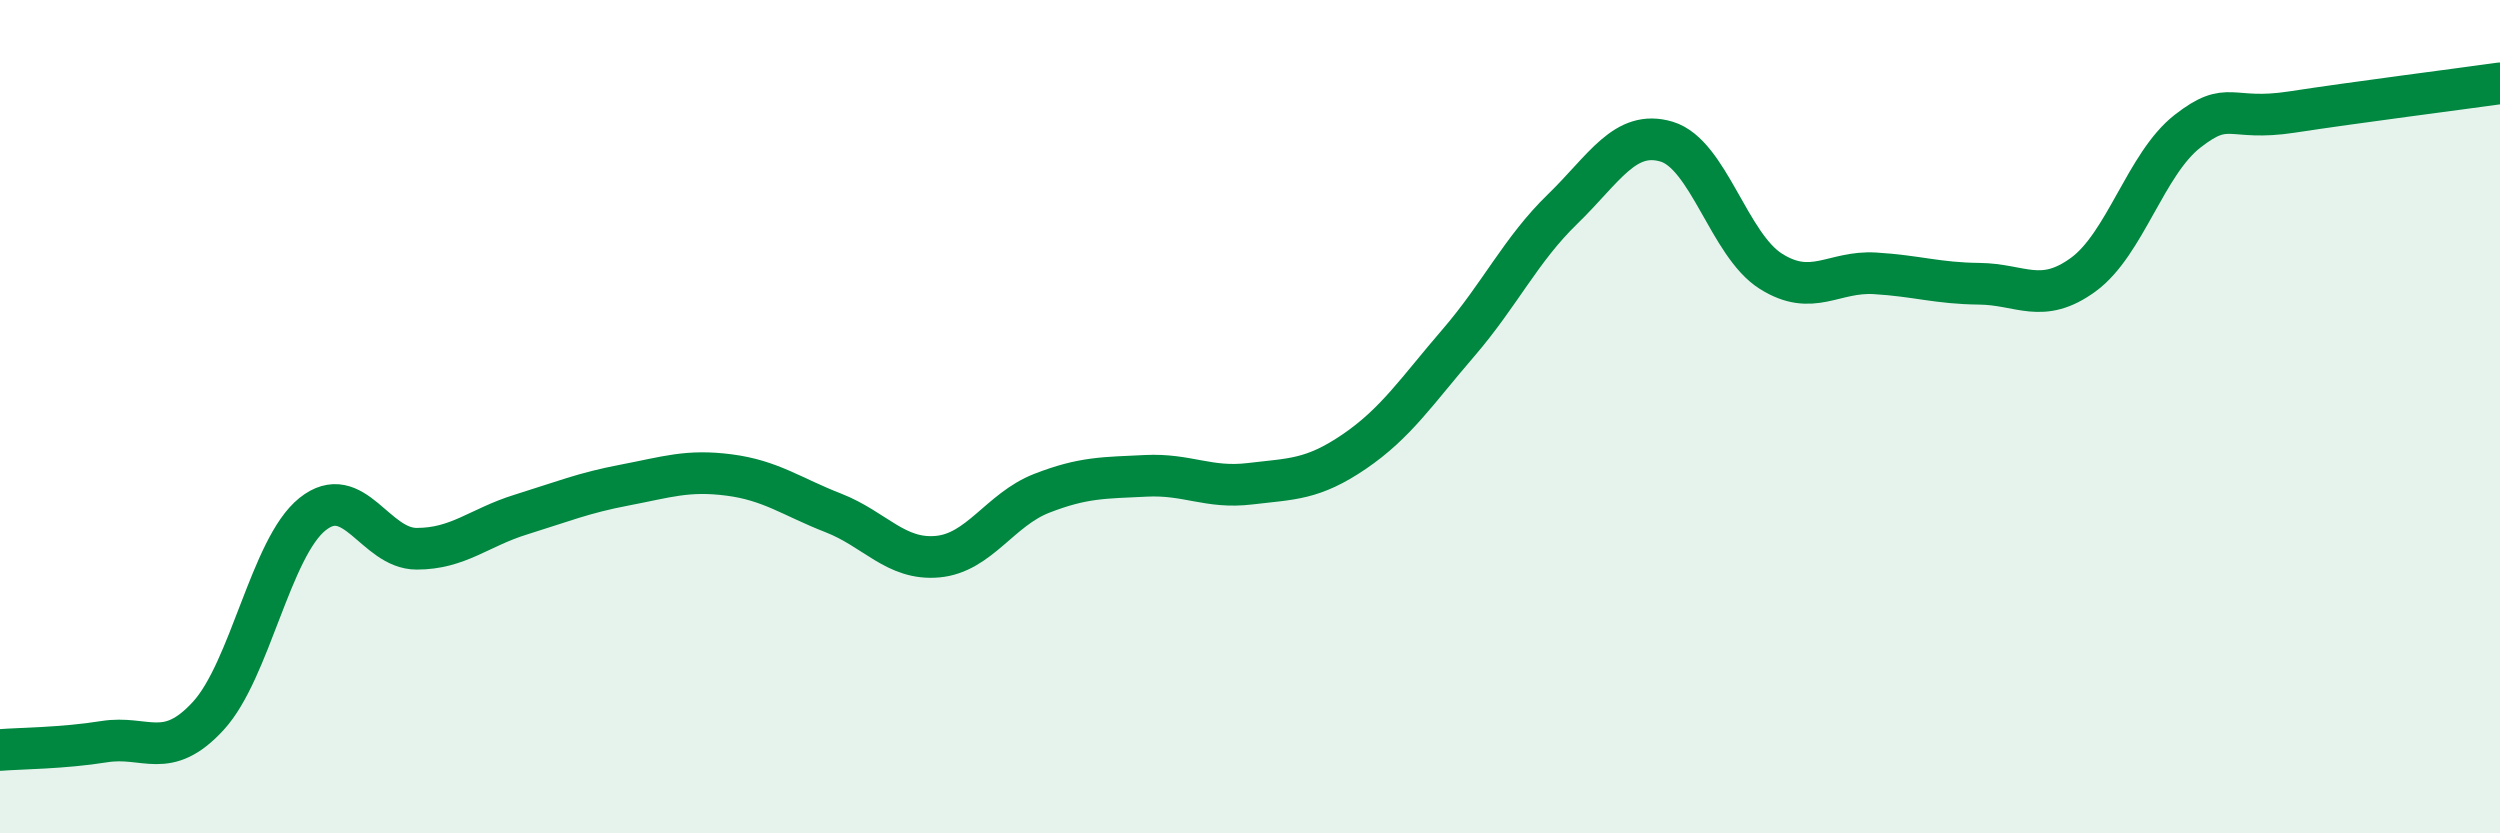
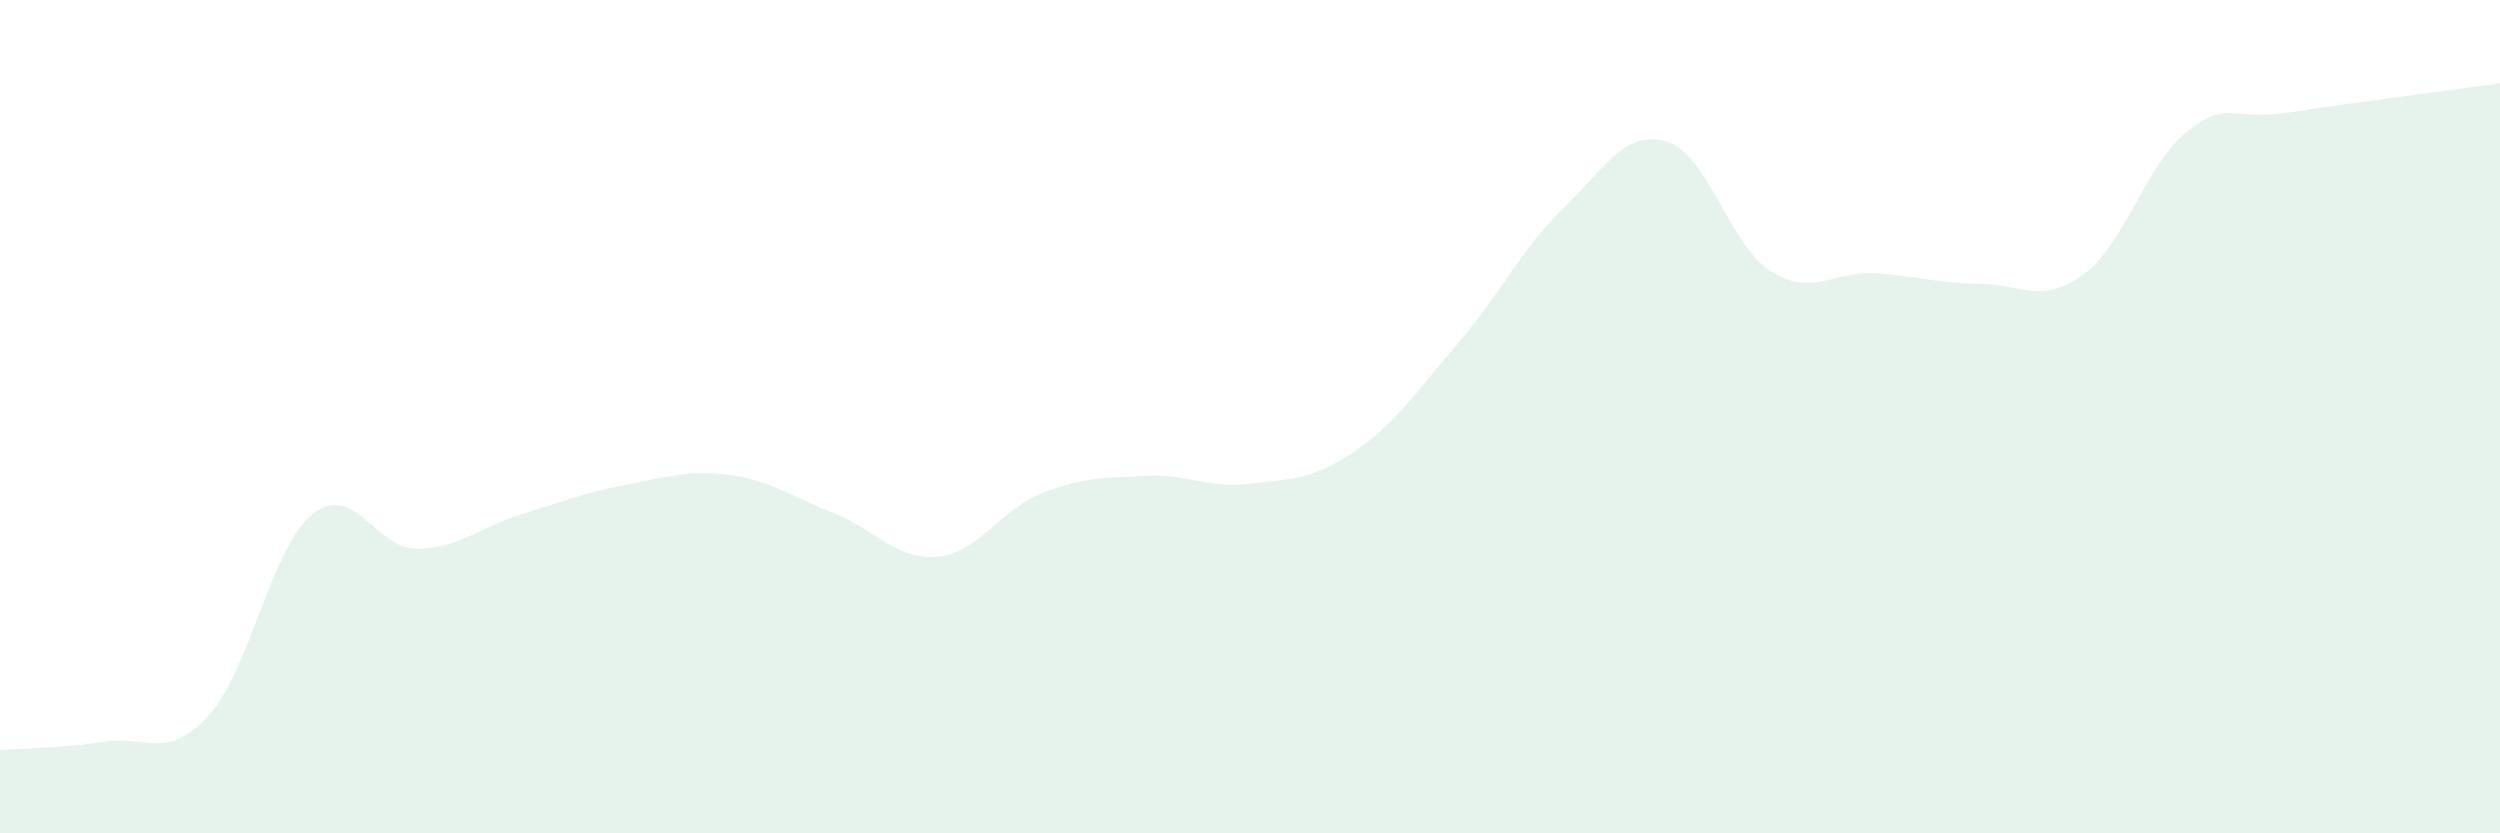
<svg xmlns="http://www.w3.org/2000/svg" width="60" height="20" viewBox="0 0 60 20">
  <path d="M 0,18 C 0.5,17.96 1.5,17.96 2.5,17.8 C 3.5,17.64 4,18.27 5,17.18 C 6,16.09 6.5,13.14 7.5,12.34 C 8.5,11.54 9,13.17 10,13.17 C 11,13.17 11.5,12.66 12.5,12.35 C 13.5,12.04 14,11.83 15,11.64 C 16,11.45 16.5,11.27 17.5,11.4 C 18.5,11.53 19,11.92 20,12.31 C 21,12.7 21.5,13.45 22.5,13.36 C 23.5,13.27 24,12.23 25,11.84 C 26,11.45 26.5,11.47 27.5,11.42 C 28.5,11.37 29,11.73 30,11.61 C 31,11.49 31.5,11.52 32.5,10.84 C 33.5,10.16 34,9.39 35,8.23 C 36,7.07 36.5,5.99 37.5,5.02 C 38.5,4.05 39,3.1 40,3.4 C 41,3.7 41.5,5.88 42.5,6.51 C 43.5,7.14 44,6.5 45,6.56 C 46,6.62 46.5,6.8 47.5,6.81 C 48.5,6.82 49,7.32 50,6.59 C 51,5.86 51.5,3.93 52.5,3.15 C 53.5,2.37 53.5,2.92 55,2.69 C 56.5,2.46 59,2.14 60,2L60 20L0 20Z" fill="#008740" opacity="0.1" stroke-linecap="round" stroke-linejoin="round" />
-   <path d="M 0,18 C 0.5,17.96 1.5,17.96 2.5,17.8 C 3.5,17.64 4,18.27 5,17.18 C 6,16.09 6.5,13.14 7.5,12.34 C 8.5,11.54 9,13.17 10,13.17 C 11,13.17 11.5,12.66 12.5,12.35 C 13.5,12.04 14,11.83 15,11.64 C 16,11.45 16.5,11.27 17.5,11.4 C 18.5,11.53 19,11.92 20,12.31 C 21,12.7 21.5,13.45 22.5,13.36 C 23.5,13.27 24,12.23 25,11.84 C 26,11.45 26.5,11.47 27.5,11.42 C 28.5,11.37 29,11.73 30,11.61 C 31,11.49 31.5,11.52 32.5,10.84 C 33.5,10.16 34,9.39 35,8.23 C 36,7.07 36.5,5.99 37.5,5.02 C 38.5,4.05 39,3.1 40,3.4 C 41,3.7 41.5,5.88 42.5,6.51 C 43.5,7.14 44,6.5 45,6.56 C 46,6.62 46.5,6.8 47.5,6.81 C 48.5,6.82 49,7.32 50,6.59 C 51,5.86 51.5,3.93 52.5,3.15 C 53.5,2.37 53.5,2.92 55,2.69 C 56.5,2.46 59,2.14 60,2" stroke="#008740" stroke-width="1" fill="none" stroke-linecap="round" stroke-linejoin="round" />
</svg>